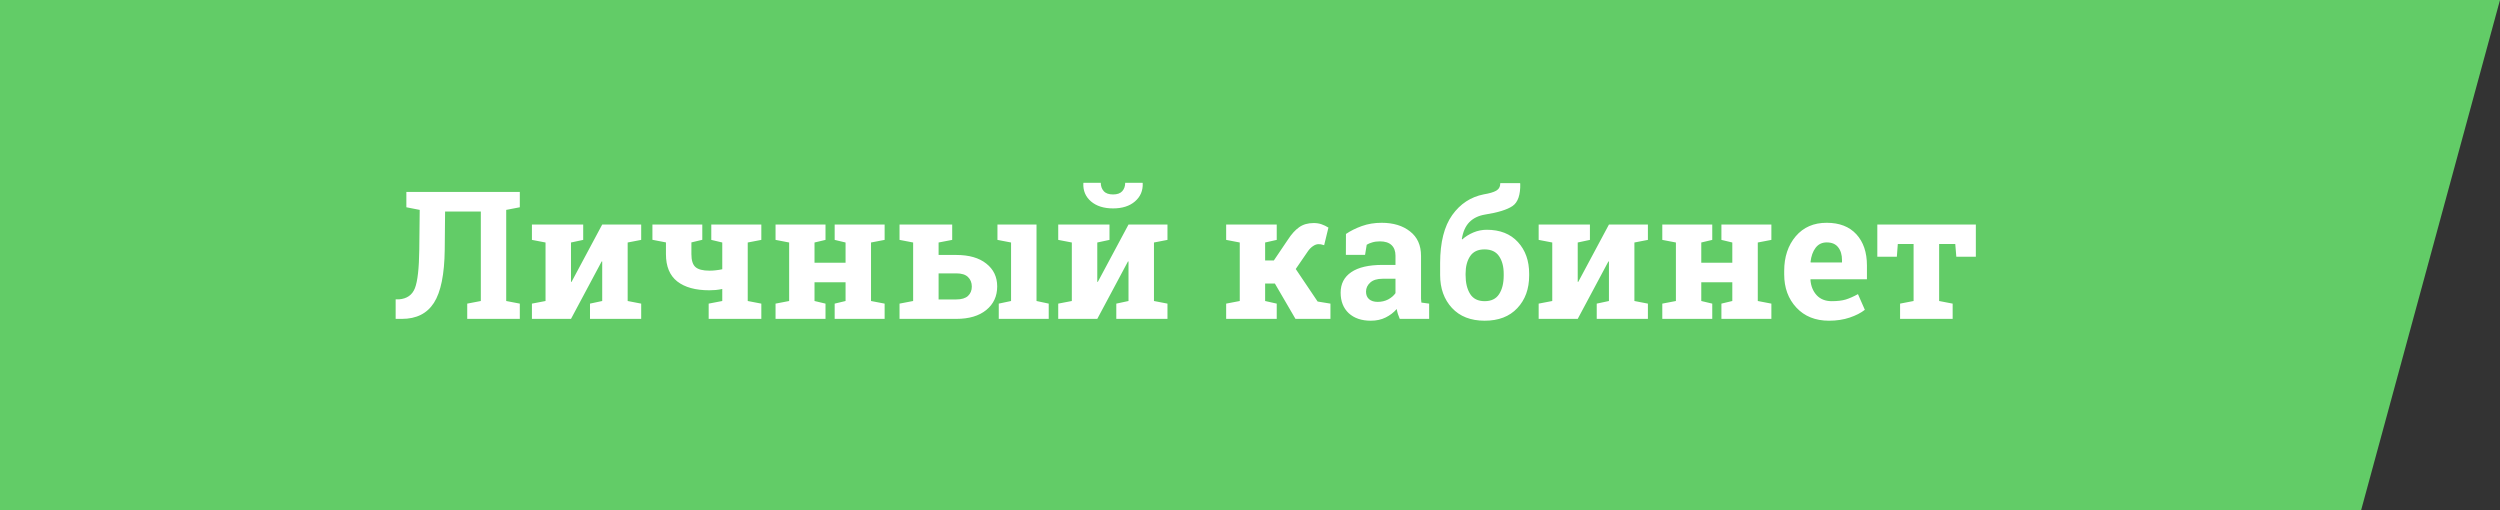
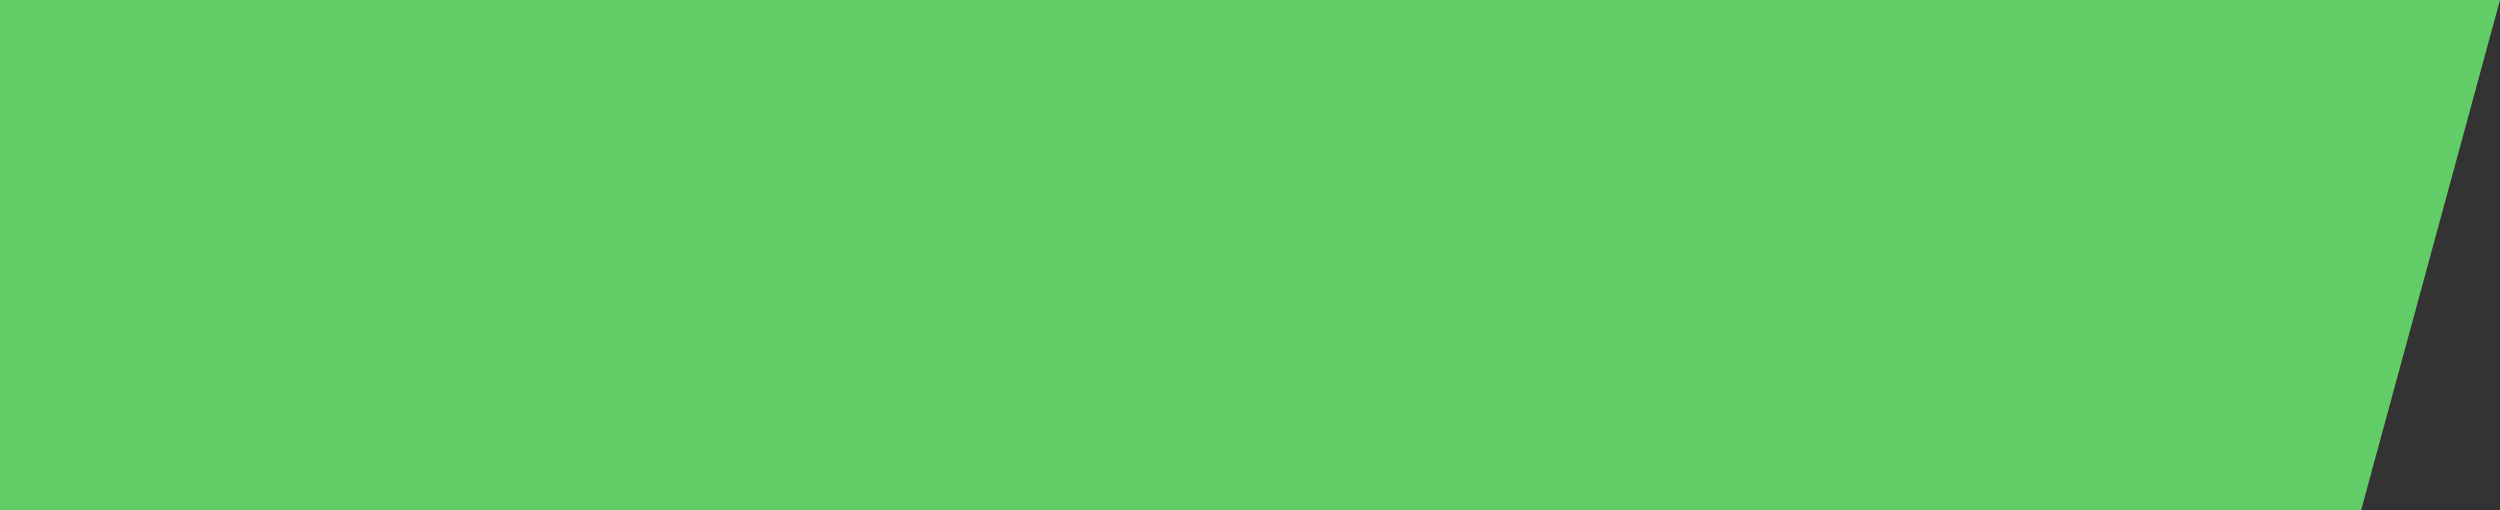
<svg xmlns="http://www.w3.org/2000/svg" width="196" height="40" viewBox="0 0 196 40" fill="none">
  <rect x="0" y="0" width="196" height="40" fill="#333333" stroke="none" />
  <path d="M0 0H196L185.111 40H0V0Z" fill="#62CC67" />
-   <path d="M34.895 16.585L34.867 19.579C34.844 21.511 34.562 22.899 34.02 23.742C33.482 24.581 32.645 25 31.511 25H31.019V23.469H31.285C31.905 23.419 32.32 23.127 32.529 22.594C32.739 22.056 32.853 21.051 32.871 19.579L32.905 16.455L31.859 16.25V15.047H39.687H40.753V16.25L39.687 16.455V23.599L40.753 23.804V25H36.631V23.804L37.697 23.599V16.585H34.895ZM45.723 17.604V18.807L44.766 19.012V22.095L44.807 22.102L47.213 17.604H49.209H50.269V18.807L49.209 19.012V23.599L50.269 23.804V25H46.256V23.804L47.213 23.599V20.502L47.172 20.495L44.766 25H41.703V23.804L42.77 23.599V19.012L41.703 18.807V17.604H44.766H45.723ZM55.06 17.604V18.8L54.206 19.005V19.928C54.206 20.415 54.313 20.753 54.527 20.939C54.742 21.126 55.104 21.22 55.614 21.22C55.783 21.22 55.949 21.211 56.113 21.192C56.282 21.174 56.453 21.147 56.626 21.11V19.012L55.765 18.807V17.604H59.688V18.807L58.622 19.012V23.599L59.688 23.804V25H55.56V23.804L56.626 23.599V22.655C56.457 22.692 56.284 22.719 56.106 22.737C55.933 22.751 55.769 22.758 55.614 22.758C54.525 22.758 53.684 22.525 53.092 22.061C52.504 21.596 52.21 20.885 52.21 19.928V19.005L51.15 18.8V17.604H54.206H55.06ZM60.803 18.807V17.604H64.72V18.807L63.858 19.012V20.598H66.292V19.012L65.438 18.807V17.604H66.292H68.288H69.355V18.807L68.288 19.012V23.599L69.355 23.804V25H65.438V23.804L66.292 23.599V22.129H63.858V23.599L64.72 23.804V25H60.803V23.804L61.869 23.599V19.012L60.803 18.807ZM73.586 17.604V19.989H74.974C75.976 19.989 76.76 20.215 77.325 20.666C77.895 21.113 78.18 21.71 78.18 22.457C78.18 23.223 77.895 23.838 77.325 24.303C76.755 24.768 75.972 25 74.974 25H70.523V23.804L71.59 23.599V19.012L70.523 18.807V17.604H71.59H73.586ZM78.2 18.807V17.604H81.263V23.599L82.22 23.804V25H78.303V23.804L79.267 23.599V19.012L78.2 18.807ZM73.586 21.432V23.476H74.974C75.384 23.476 75.689 23.384 75.89 23.202C76.09 23.015 76.19 22.771 76.19 22.471C76.19 22.161 76.09 21.91 75.89 21.719C75.694 21.527 75.388 21.432 74.974 21.432H73.586ZM74.652 17.604V18.807L73.586 19.012V17.604H74.652ZM86.984 17.604V18.807L86.027 19.012V22.095L86.068 22.102L88.475 17.604H90.471H91.53V18.807L90.471 19.012V23.599L91.53 23.804V25H87.518V23.804L88.475 23.599V20.502L88.434 20.495L86.027 25H82.965V23.804L84.031 23.599V19.012L82.965 18.807V17.604H86.027H86.984ZM89.575 14.329L89.589 14.37C89.612 14.949 89.409 15.423 88.981 15.792C88.557 16.157 87.985 16.339 87.265 16.339C86.54 16.339 85.963 16.157 85.535 15.792C85.107 15.423 84.906 14.949 84.934 14.37L84.947 14.329H86.301C86.301 14.593 86.378 14.812 86.533 14.985C86.688 15.159 86.932 15.245 87.265 15.245C87.588 15.245 87.828 15.161 87.982 14.992C88.137 14.819 88.215 14.598 88.215 14.329H89.575ZM96.131 18.807V17.604H100.096V18.807L99.186 19.012V20.42H99.87L100.978 18.779C101.256 18.351 101.547 18.03 101.853 17.815C102.158 17.597 102.538 17.487 102.994 17.487C103.222 17.487 103.427 17.519 103.609 17.583C103.792 17.647 103.972 17.733 104.149 17.843L103.814 19.224C103.678 19.187 103.591 19.164 103.555 19.155C103.523 19.146 103.461 19.142 103.37 19.142C103.233 19.142 103.088 19.194 102.933 19.299C102.782 19.404 102.652 19.536 102.543 19.695L101.586 21.09L103.302 23.64L104.307 23.804V25H101.565L99.952 22.231H99.186V23.599L100.096 23.804V25H96.131V23.804L97.197 23.599V19.012L96.131 18.807ZM109.741 25C109.687 24.877 109.639 24.752 109.598 24.624C109.557 24.492 109.525 24.36 109.502 24.227C109.265 24.501 108.976 24.722 108.634 24.891C108.297 25.059 107.909 25.144 107.472 25.144C106.747 25.144 106.171 24.948 105.742 24.556C105.318 24.159 105.106 23.621 105.106 22.942C105.106 22.25 105.384 21.714 105.94 21.336C106.496 20.958 107.312 20.769 108.388 20.769H109.406V20.044C109.406 19.689 109.304 19.413 109.099 19.217C108.894 19.021 108.59 18.923 108.189 18.923C107.962 18.923 107.759 18.95 107.581 19.005C107.403 19.055 107.26 19.116 107.15 19.189L107.021 19.982H105.517L105.523 18.342C105.888 18.096 106.305 17.888 106.774 17.72C107.248 17.551 107.763 17.467 108.319 17.467C109.235 17.467 109.978 17.692 110.548 18.144C111.122 18.59 111.409 19.228 111.409 20.058V23.113C111.409 23.227 111.409 23.334 111.409 23.435C111.414 23.535 111.423 23.631 111.437 23.722L112.045 23.804V25H109.741ZM108.012 23.667C108.312 23.667 108.586 23.603 108.832 23.476C109.078 23.343 109.27 23.179 109.406 22.983V21.855H108.388C107.964 21.855 107.643 21.956 107.424 22.156C107.205 22.352 107.096 22.589 107.096 22.867C107.096 23.118 107.175 23.314 107.335 23.455C107.499 23.596 107.725 23.667 108.012 23.667ZM116.563 18.014C117.603 18.014 118.416 18.335 119.004 18.977C119.592 19.616 119.886 20.443 119.886 21.459V21.602C119.886 22.651 119.576 23.503 118.956 24.159C118.341 24.815 117.489 25.144 116.399 25.144C115.306 25.144 114.449 24.809 113.829 24.139C113.214 23.469 112.906 22.61 112.906 21.561V20.611C112.911 18.989 113.228 17.738 113.856 16.858C114.485 15.979 115.308 15.439 116.324 15.238C116.766 15.165 117.092 15.07 117.302 14.951C117.516 14.828 117.623 14.63 117.623 14.356H119.168L119.188 14.398C119.207 15.282 119.004 15.867 118.58 16.154C118.156 16.441 117.434 16.665 116.413 16.824C115.903 16.911 115.495 17.111 115.189 17.426C114.889 17.74 114.695 18.178 114.608 18.738L114.636 18.773C114.886 18.549 115.178 18.367 115.511 18.226C115.848 18.084 116.199 18.014 116.563 18.014ZM116.386 19.552C115.871 19.552 115.495 19.73 115.258 20.085C115.021 20.44 114.902 20.898 114.902 21.459V21.561C114.902 22.172 115.021 22.667 115.258 23.045C115.495 23.423 115.875 23.612 116.399 23.612C116.914 23.612 117.29 23.43 117.527 23.065C117.769 22.696 117.89 22.209 117.89 21.602V21.459C117.89 20.898 117.769 20.44 117.527 20.085C117.286 19.73 116.905 19.552 116.386 19.552ZM124.65 17.604V18.807L123.693 19.012V22.095L123.734 22.102L126.141 17.604H128.137H129.196V18.807L128.137 19.012V23.599L129.196 23.804V25H125.184V23.804L126.141 23.599V20.502L126.1 20.495L123.693 25H120.631V23.804L121.697 23.599V19.012L120.631 18.807V17.604H123.693H124.65ZM130.324 18.807V17.604H134.241V18.807L133.38 19.012V20.598H135.813V19.012L134.959 18.807V17.604H135.813H137.81H138.876V18.807L137.81 19.012V23.599L138.876 23.804V25H134.959V23.804L135.813 23.599V22.129H133.38V23.599L134.241 23.804V25H130.324V23.804L131.391 23.599V19.012L130.324 18.807ZM143.395 25.144C142.328 25.144 141.476 24.802 140.838 24.118C140.2 23.435 139.881 22.566 139.881 21.514V21.24C139.881 20.142 140.182 19.237 140.783 18.526C141.389 17.815 142.201 17.462 143.217 17.467C144.215 17.467 144.99 17.768 145.541 18.369C146.092 18.971 146.368 19.784 146.368 20.81V21.896H141.952L141.938 21.938C141.975 22.425 142.137 22.826 142.424 23.141C142.715 23.455 143.11 23.612 143.606 23.612C144.049 23.612 144.415 23.569 144.707 23.482C144.999 23.391 145.318 23.25 145.664 23.059L146.204 24.289C145.899 24.531 145.502 24.733 145.015 24.898C144.532 25.061 143.992 25.144 143.395 25.144ZM143.217 19.005C142.848 19.005 142.556 19.146 142.342 19.429C142.128 19.711 141.995 20.083 141.945 20.543L141.966 20.577H144.413V20.399C144.413 19.976 144.313 19.638 144.112 19.388C143.916 19.133 143.618 19.005 143.217 19.005ZM154.906 17.604V20.126H153.375L153.293 19.128H152.028V23.599L153.088 23.804V25H148.966V23.804L150.025 23.599V19.128H148.788L148.713 20.126H147.182V17.604H154.906Z" fill="white" />
</svg>